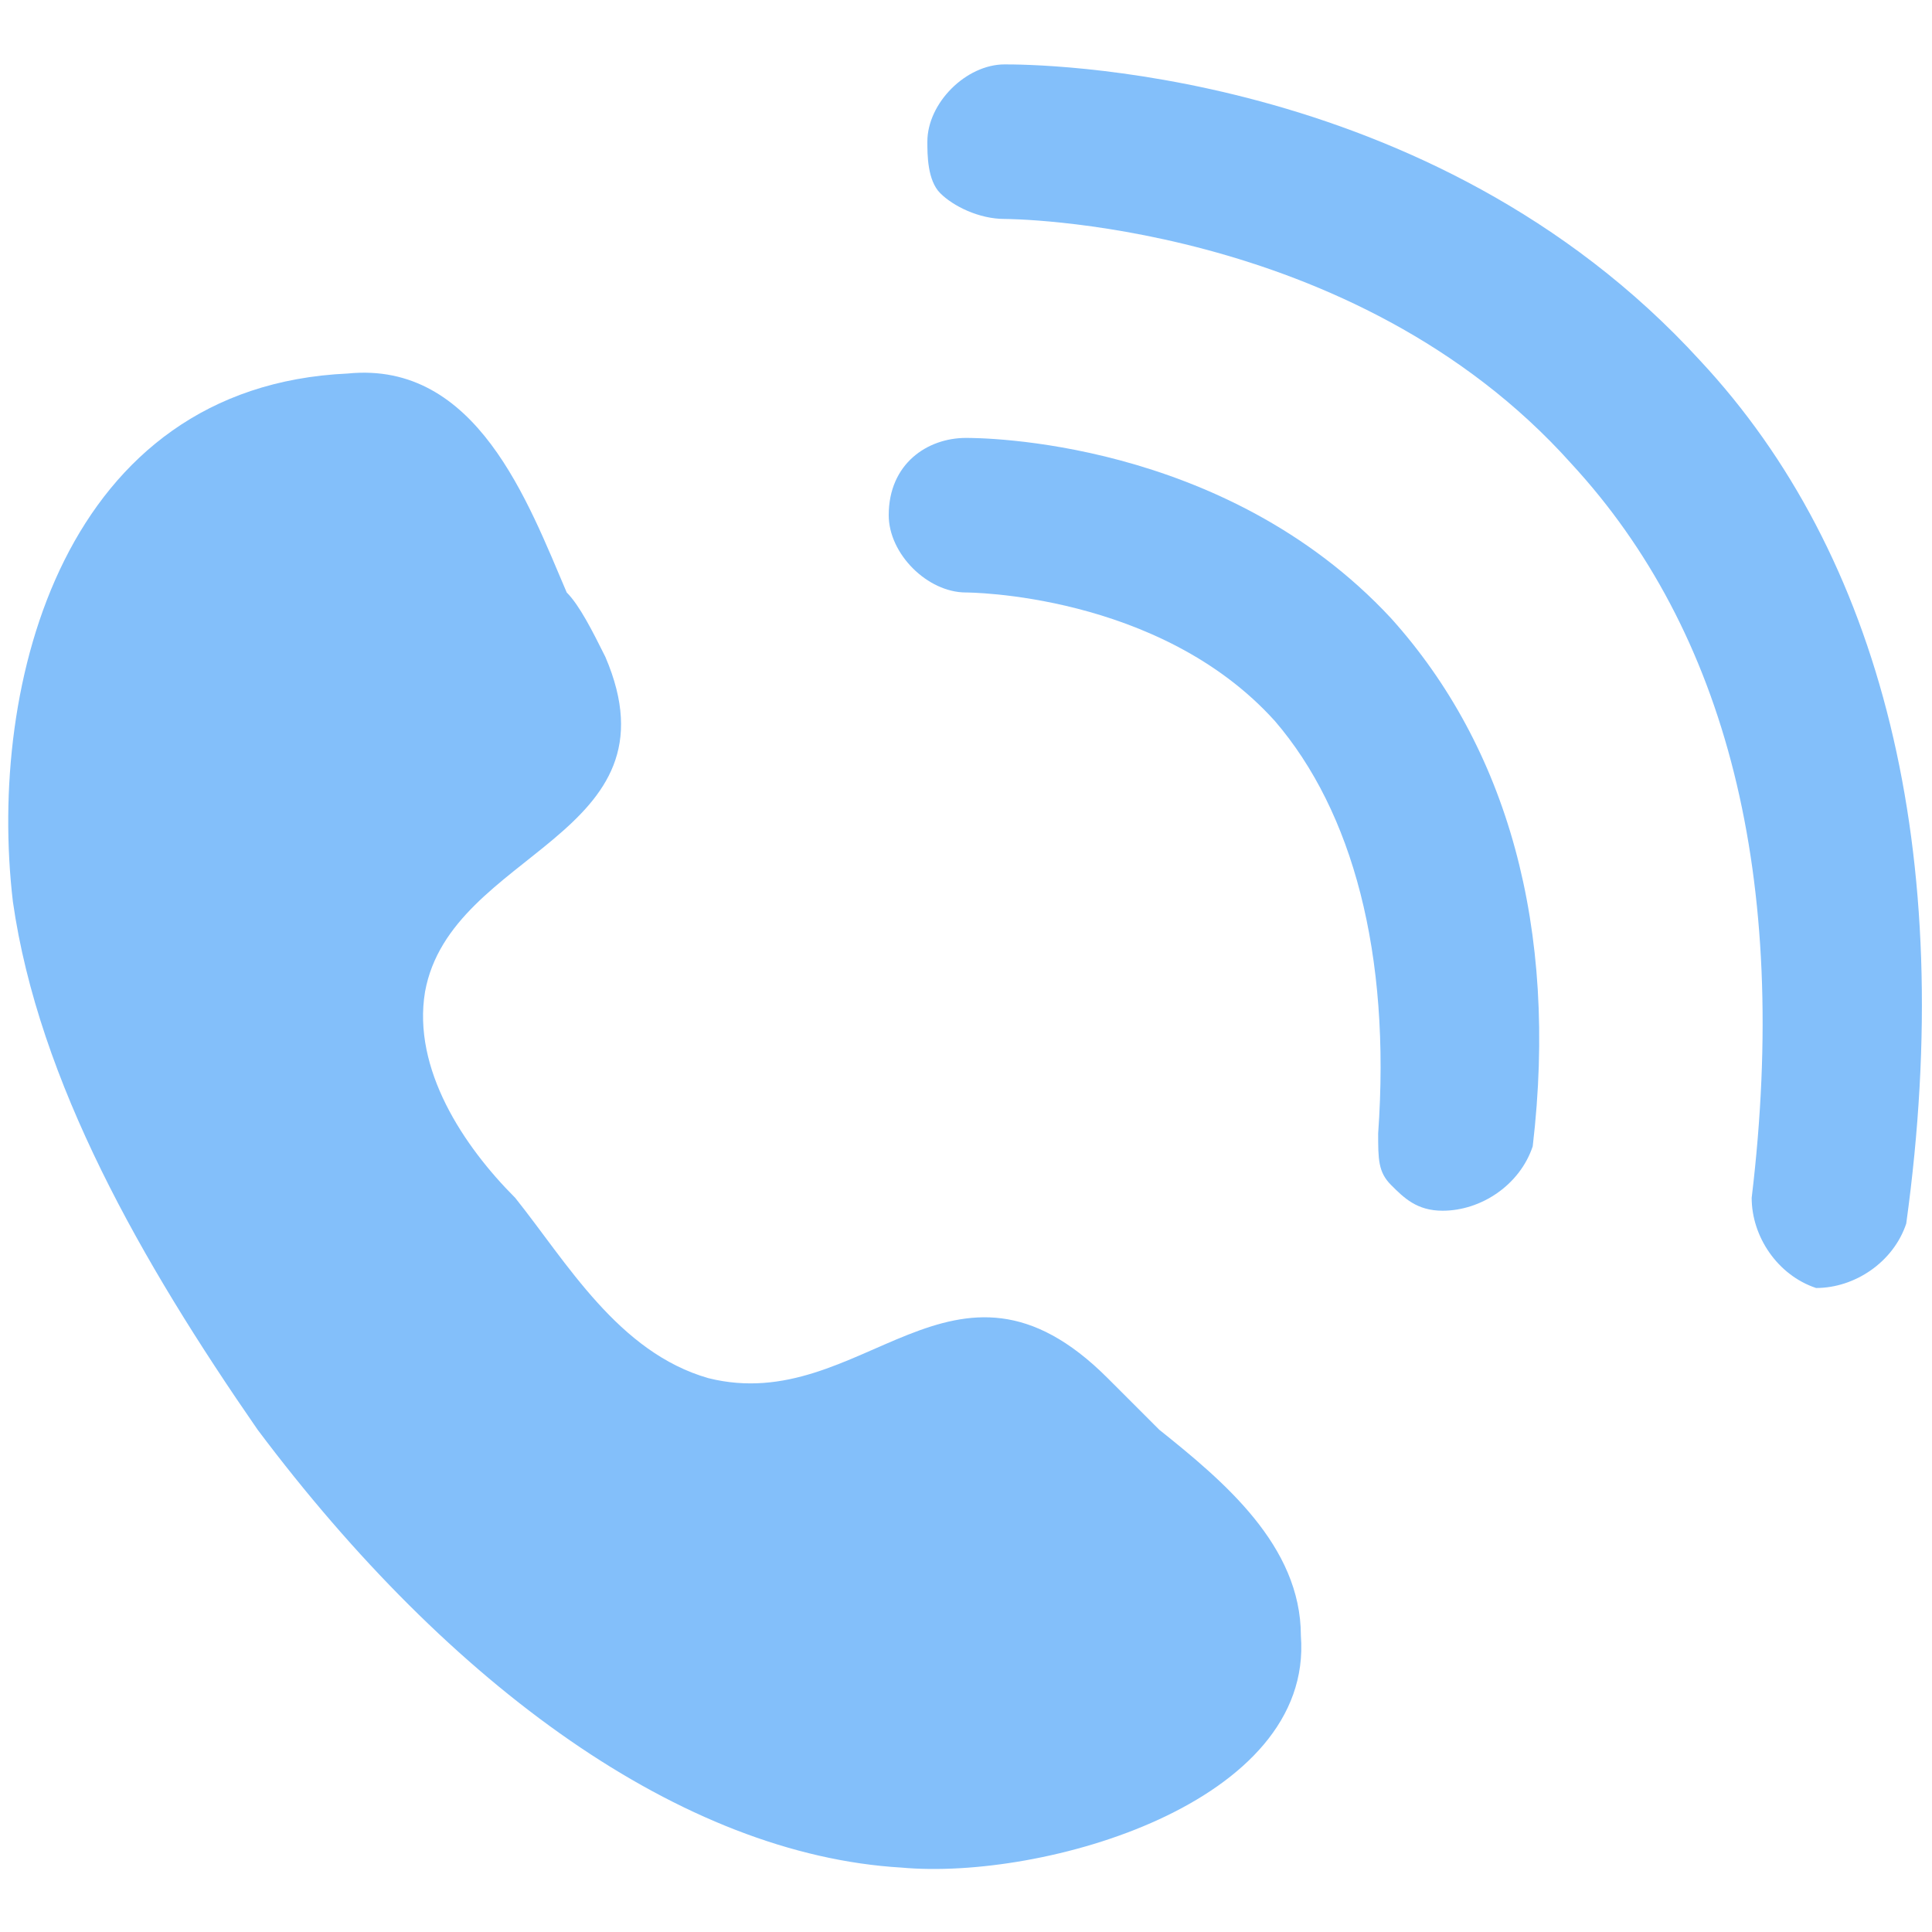
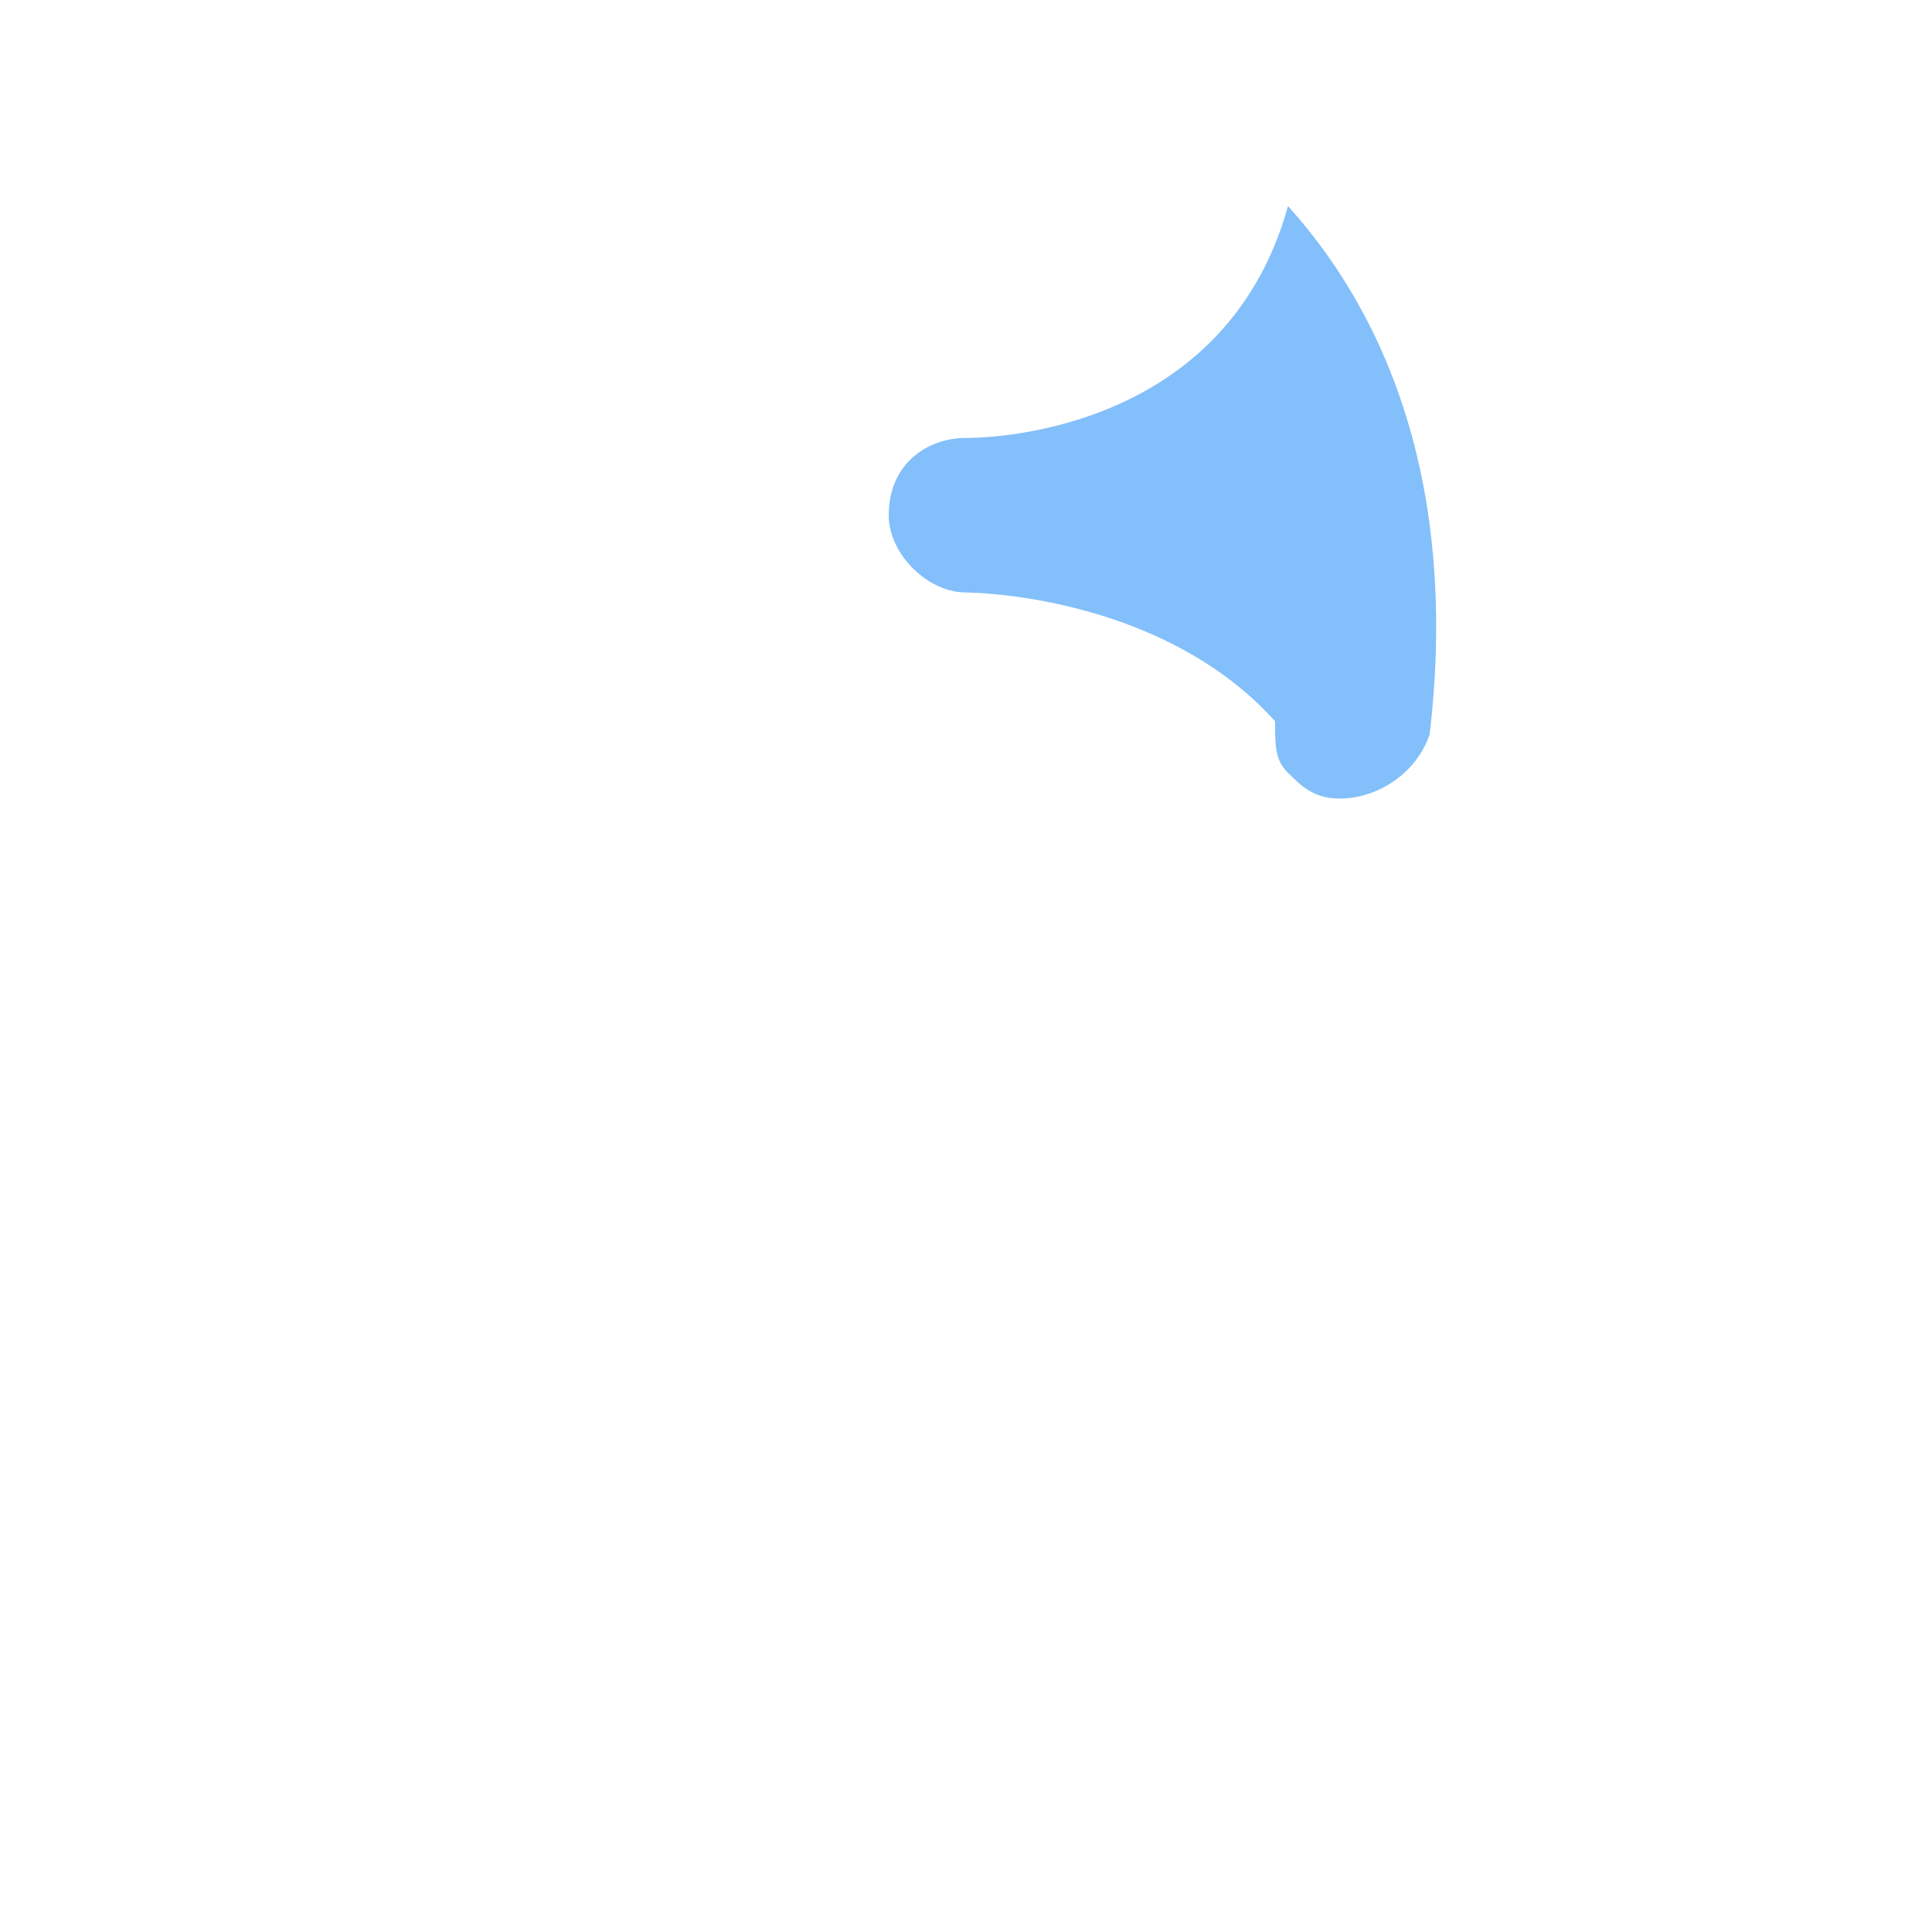
<svg xmlns="http://www.w3.org/2000/svg" version="1.1" id="Isolation_Mode" x="0px" y="0px" viewBox="0 0 15 15" style="enable-background:new 0 0 15 15;" xml:space="preserve">
  <style type="text/css">
	.st0{fill:#83BFFA;}
</style>
  <g>
-     <path class="st0" d="M2,11.1c1.5,2,3.3,3.3,5,3.4c1.1,0.1,3.2-0.5,3.1-1.8c0-0.7-0.6-1.2-1.1-1.6c-0.1-0.1-0.3-0.3-0.4-0.4   C7.4,9.5,6.7,11,5.5,10.7C4.8,10.5,4.4,9.8,4,9.3c-0.4-0.4-0.8-1-0.7-1.6c0.2-1.1,2-1.2,1.4-2.6C4.6,4.9,4.5,4.7,4.4,4.6   C4.1,3.9,3.7,2.8,2.7,2.9C0.5,3-0.1,5.3,0.1,7C0.3,8.4,1.1,9.8,2,11.1C2,11,2,11.1,2,11.1z" />
-     <path class="st0" d="M7.5,3.4C7.2,3.4,6.9,3.6,6.9,4c0,0.3,0.3,0.6,0.6,0.6c0,0,1.5,0,2.4,1c0.6,0.7,0.9,1.8,0.8,3.2   c0,0.2,0,0.3,0.1,0.4c0.1,0.1,0.2,0.2,0.4,0.2c0.3,0,0.6-0.2,0.7-0.5c0.2-1.7-0.2-3.1-1.1-4.1C9.5,3.4,7.6,3.4,7.5,3.4z" />
-     <path class="st0" d="M13.2,2.8C11.1,0.5,8,0.5,7.8,0.5c-0.3,0-0.6,0.3-0.6,0.6c0,0.1,0,0.3,0.1,0.4c0.1,0.1,0.3,0.2,0.5,0.2   c0,0,2.7,0,4.4,1.9c1.2,1.3,1.7,3.2,1.4,5.7c0,0.3,0.2,0.6,0.5,0.7c0.3,0,0.6-0.2,0.7-0.5C15.2,6.6,14.6,4.3,13.2,2.8z" />
+     <path class="st0" d="M7.5,3.4C7.2,3.4,6.9,3.6,6.9,4c0,0.3,0.3,0.6,0.6,0.6c0,0,1.5,0,2.4,1c0,0.2,0,0.3,0.1,0.4c0.1,0.1,0.2,0.2,0.4,0.2c0.3,0,0.6-0.2,0.7-0.5c0.2-1.7-0.2-3.1-1.1-4.1C9.5,3.4,7.6,3.4,7.5,3.4z" />
  </g>
</svg>